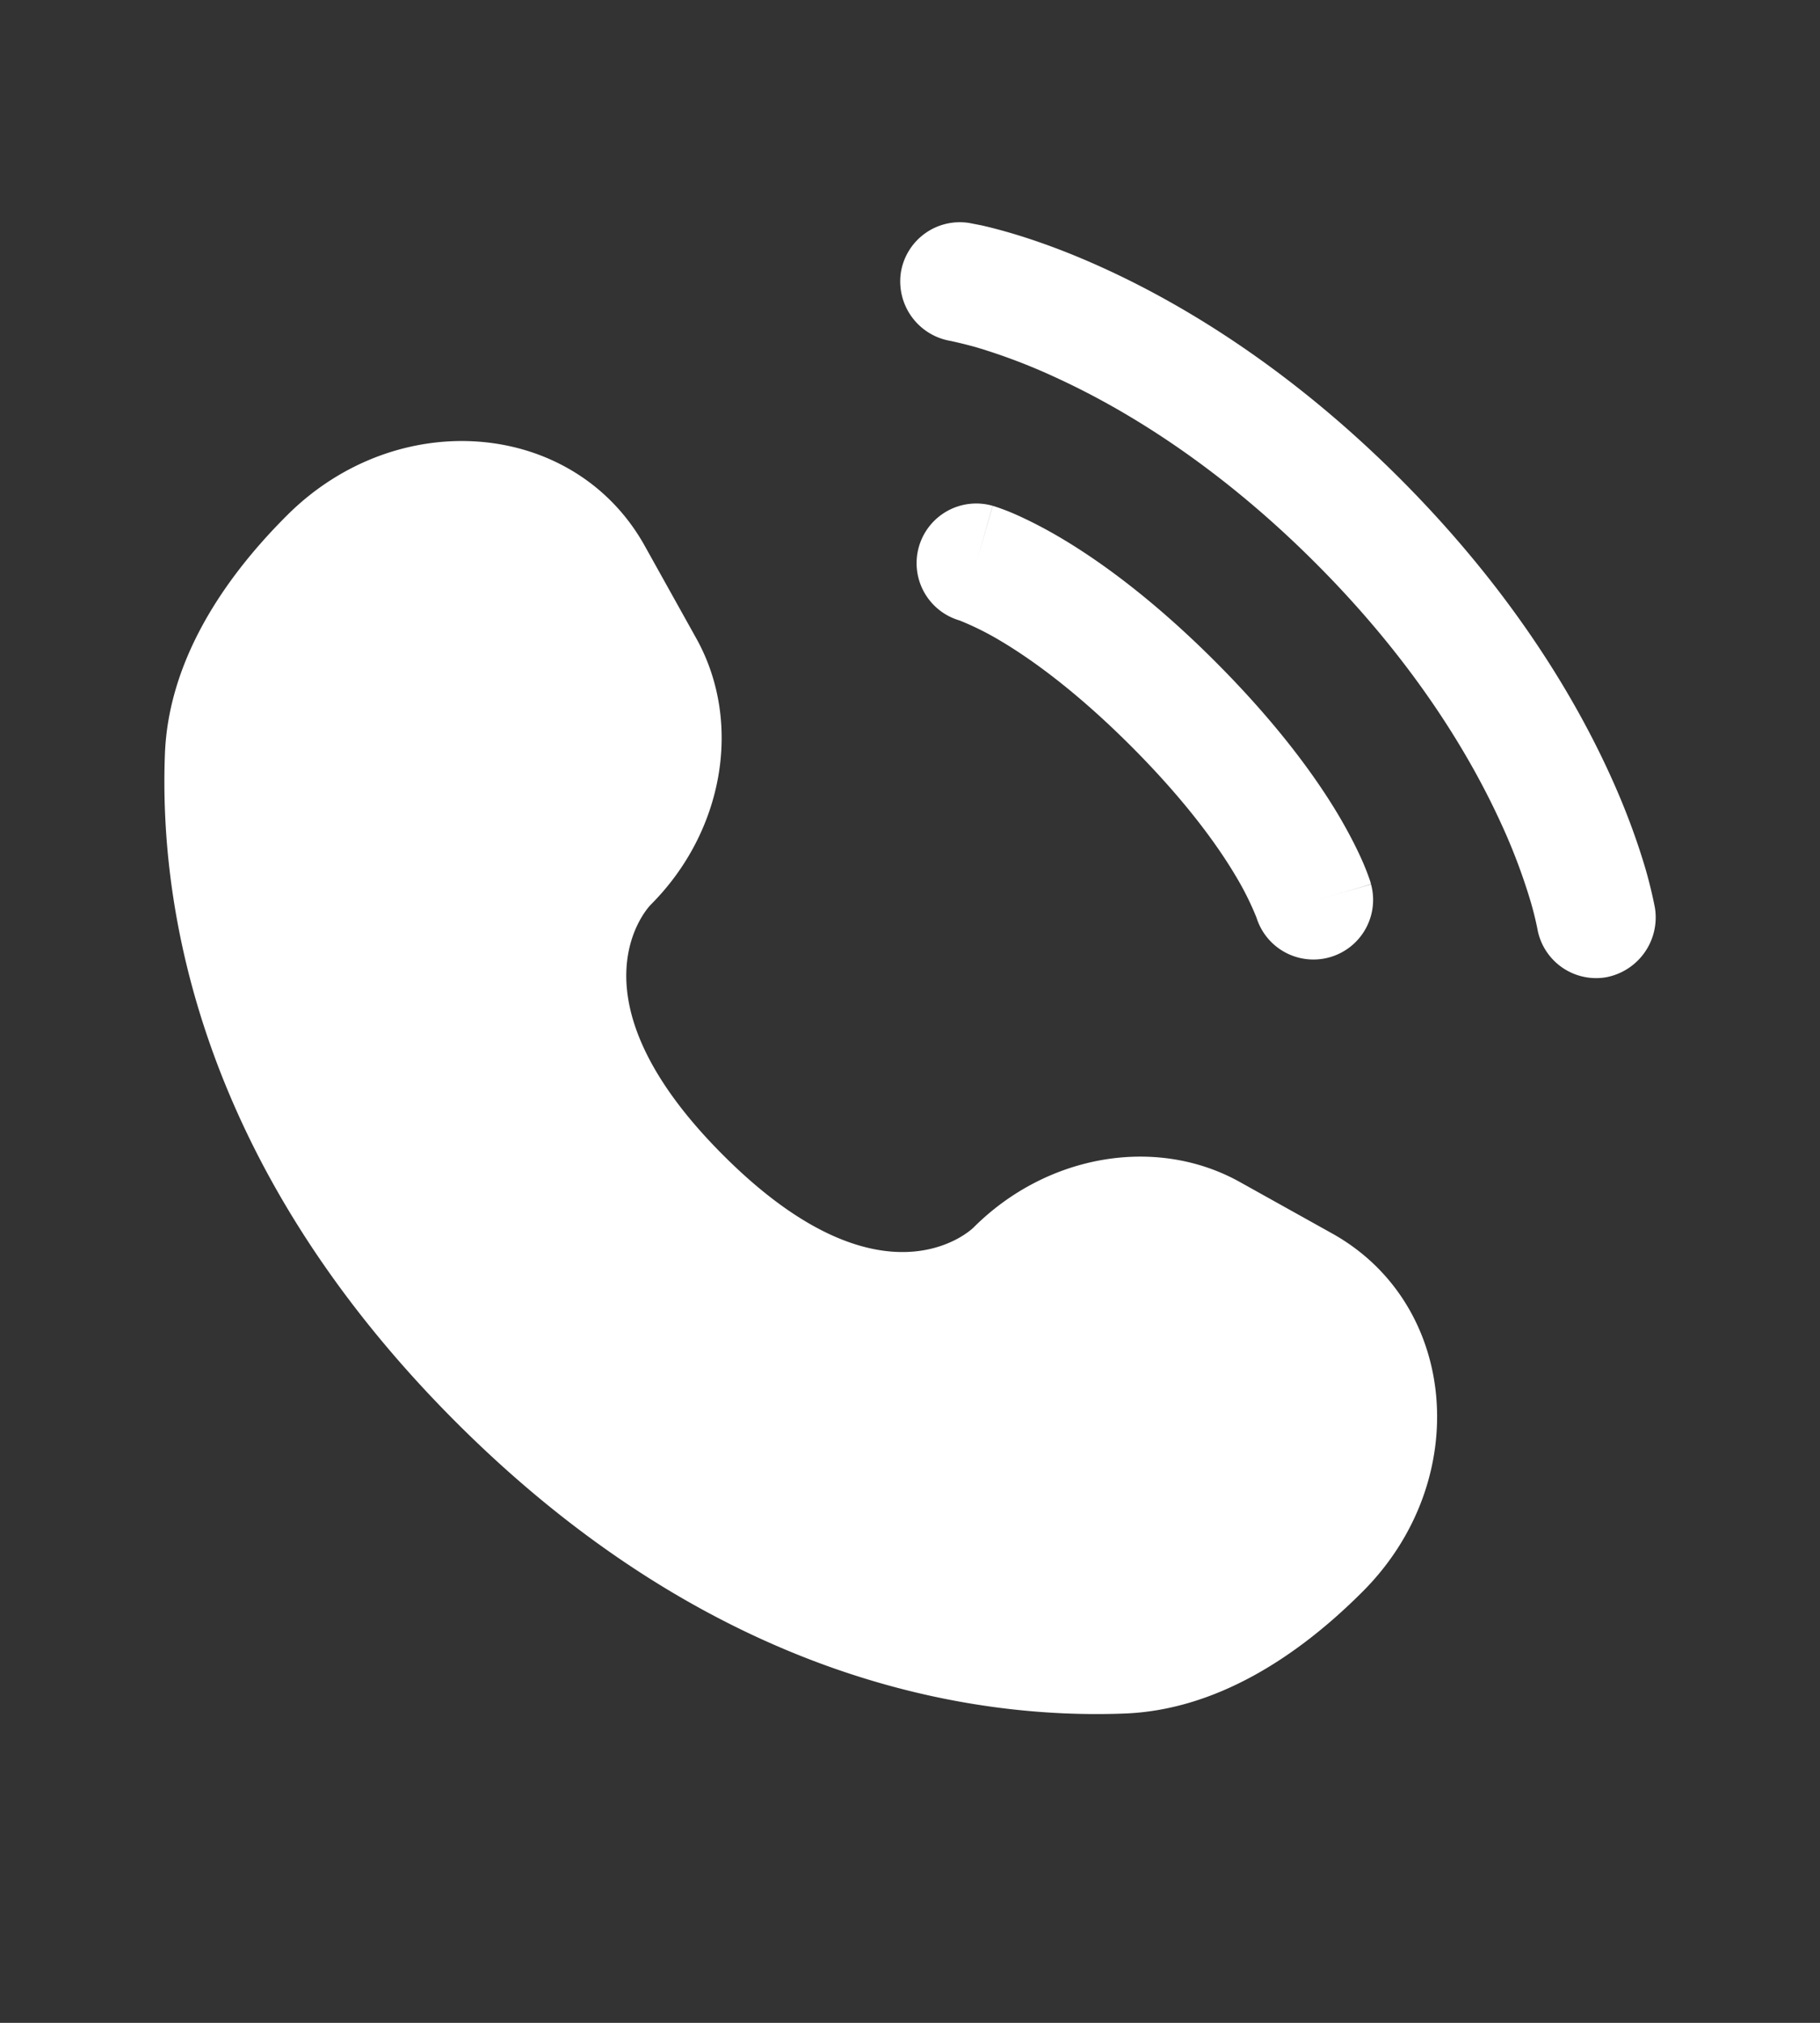
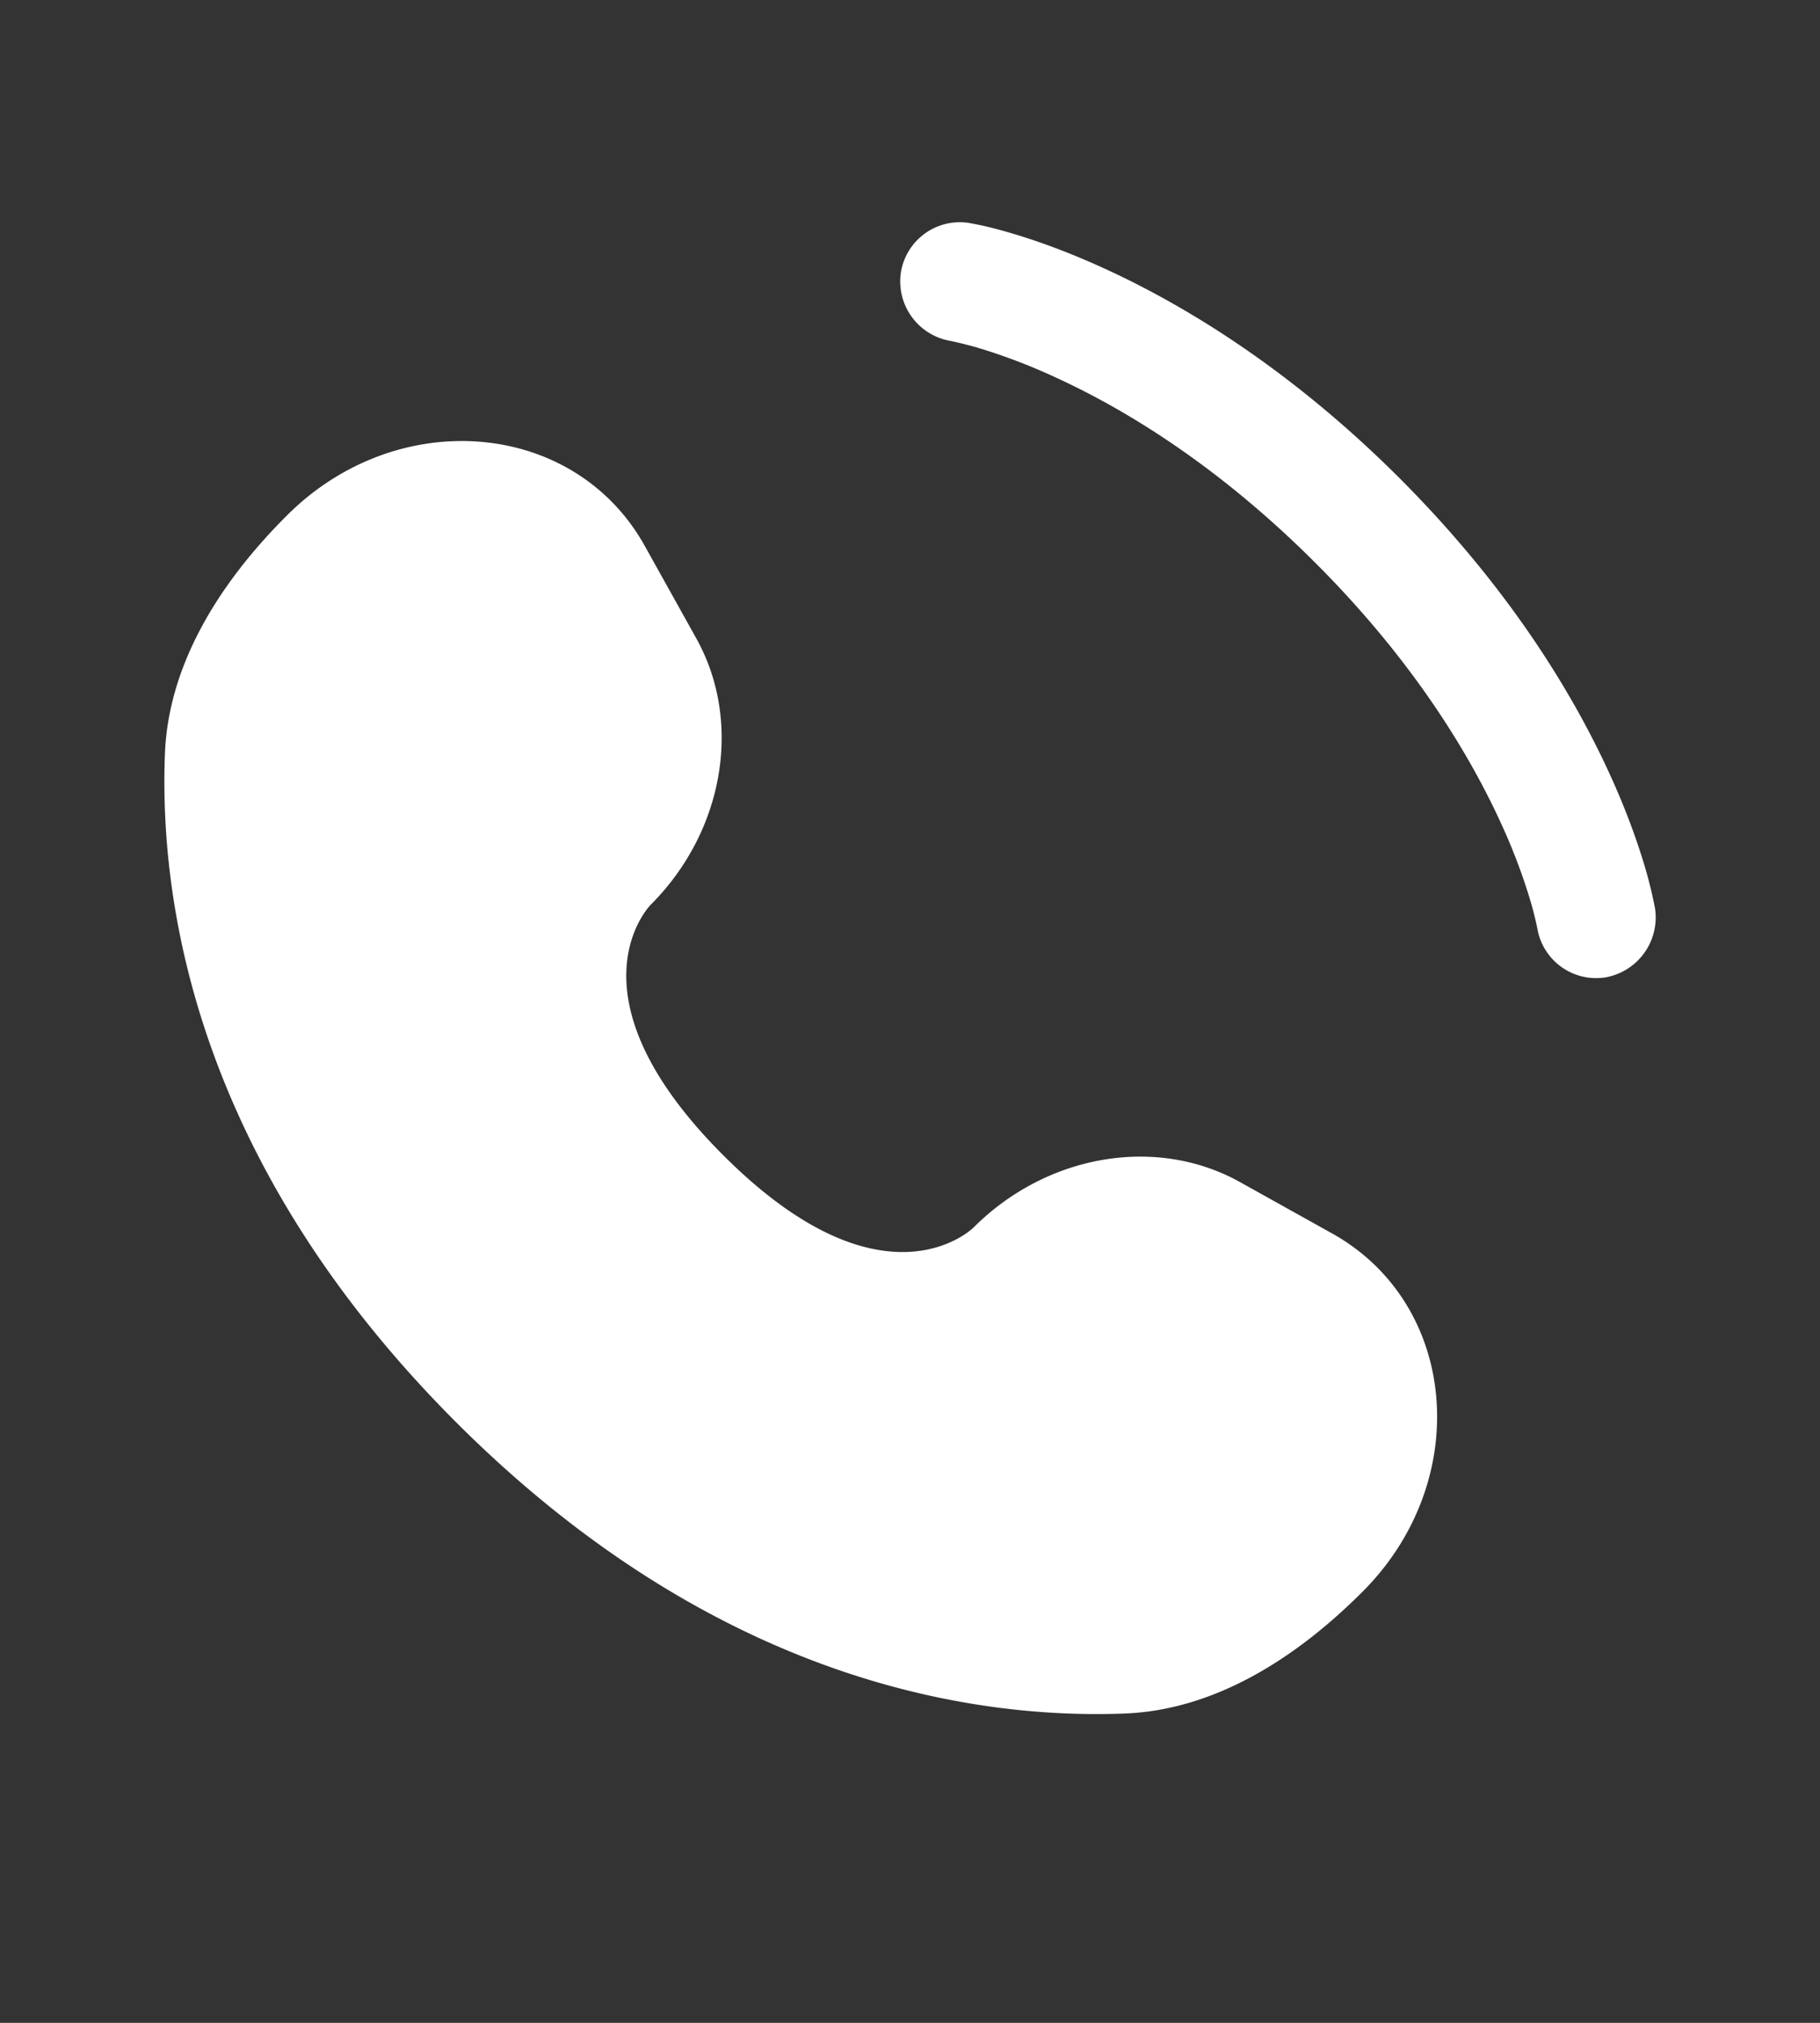
<svg xmlns="http://www.w3.org/2000/svg" fill="none" height="20" width="18">
  <rect width="100%" height="100%" fill="#333333" stroke="none" />
  <path fill="#fff" d="m6.376 5.396.51.915c.46.825.276 1.908-.45 2.634 0 0-.88.88.716 2.476 1.595 1.596 2.476.716 2.476.716.726-.726 1.81-.91 2.635-.45l.915.51c1.246.697 1.394 2.445.298 3.54-.659.66-1.465 1.172-2.357 1.205-1.501.057-4.05-.323-6.608-2.88-2.557-2.557-2.937-5.106-2.88-6.607.034-.892.546-1.699 1.205-2.357 1.095-1.096 2.844-.949 3.54.298ZM8.91 2.693a.59.59 0 0 1 .678-.488l.118.023c.067.015.16.038.277.072.234.068.56.18.951.36.784.36 1.827.988 2.91 2.07 1.082 1.083 1.71 2.126 2.07 2.91.18.39.291.717.36.95a4.55 4.55 0 0 1 .088.358l.005.025a.602.602 0 0 1-.486.69.59.59 0 0 1-.677-.485 3.324 3.324 0 0 0-.064-.258 5.82 5.82 0 0 0-.299-.789c-.307-.669-.858-1.593-1.832-2.566-.974-.974-1.898-1.526-2.566-1.832a5.811 5.811 0 0 0-.79-.3 4.515 4.515 0 0 0-.25-.062.597.597 0 0 1-.493-.678Z" />
-   <path fill="#fff" d="M9.088 5.406a.59.59 0 0 1 .73-.405l-.163.567.162-.567h.002l.003.002.007.001.015.005.044.015c.036.013.082.03.14.055.114.05.27.125.463.239.385.228.911.606 1.529 1.224.617.618.996 1.143 1.224 1.528.113.193.19.35.239.464a2.431 2.431 0 0 1 .07.183l.004.016.002.006v.003h.001s0 .002-.567.164l.567-.162a.59.59 0 0 1-1.132.332l-.003-.008a2.885 2.885 0 0 0-.197-.396c-.175-.297-.492-.745-1.043-1.296-.55-.55-.998-.867-1.295-1.043a2.878 2.878 0 0 0-.396-.197l-.009-.003a.59.59 0 0 1-.397-.727Z" clip-rule="evenodd" fill-rule="evenodd" />
</svg>